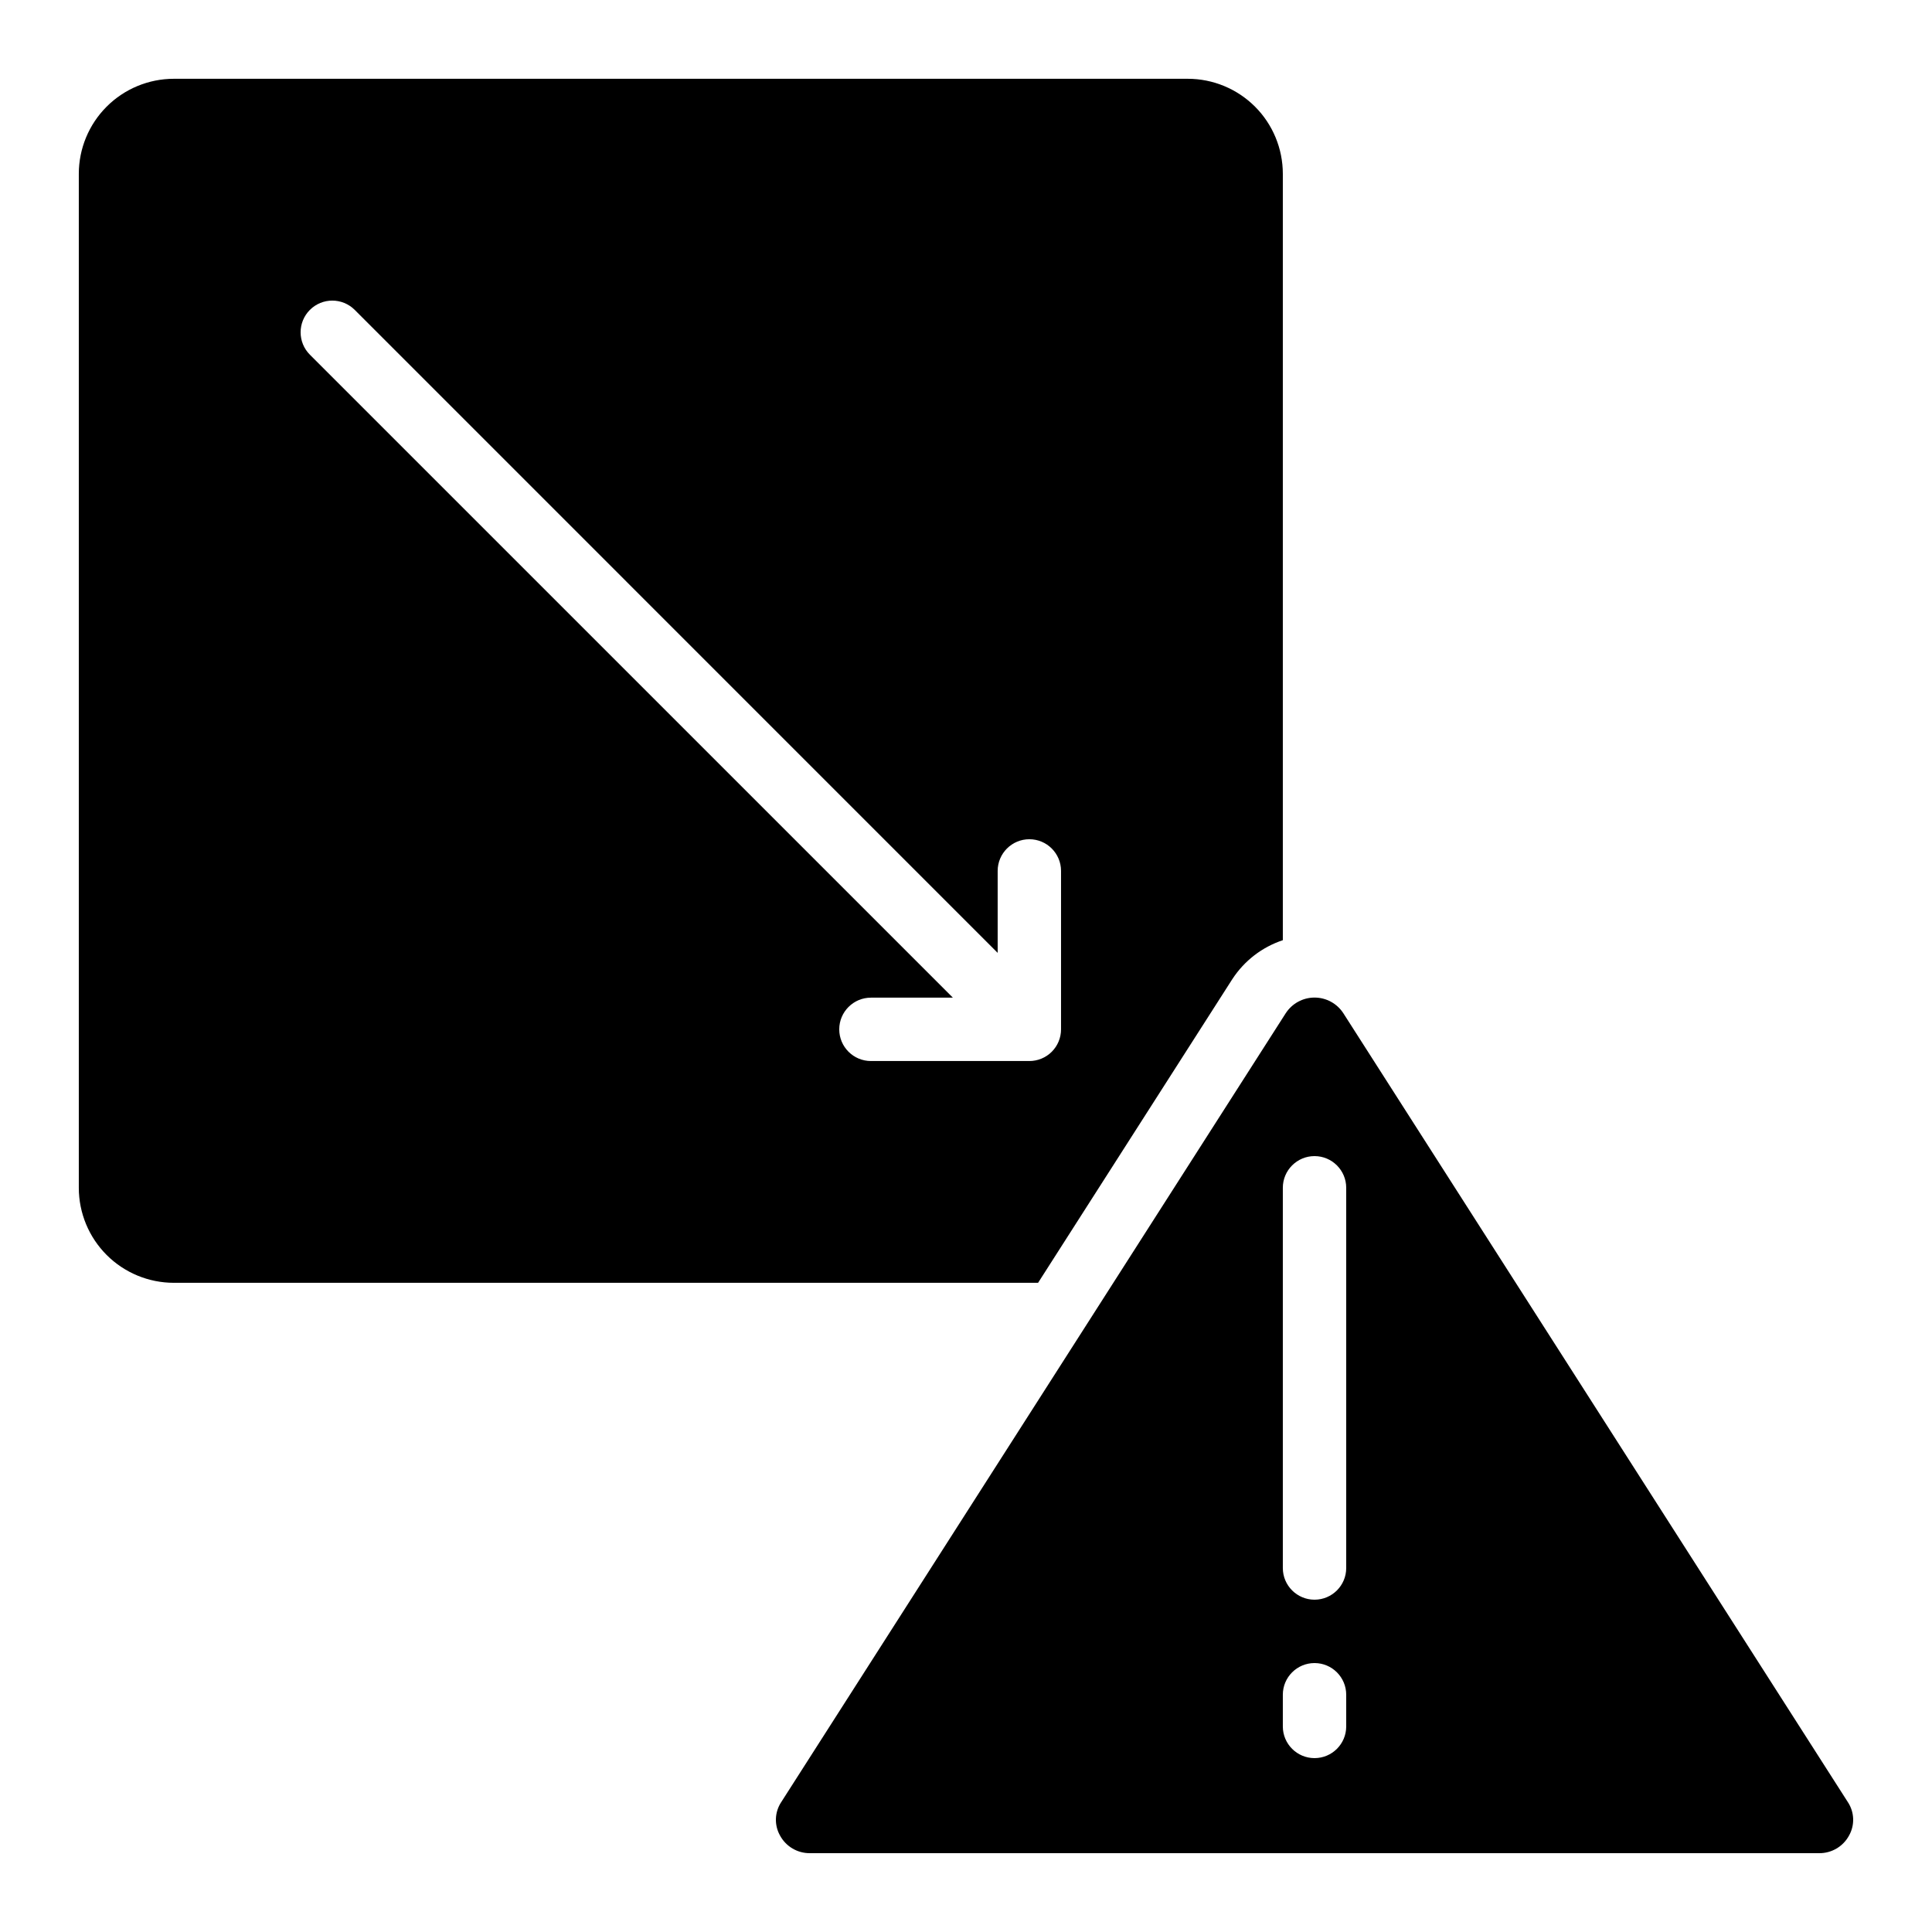
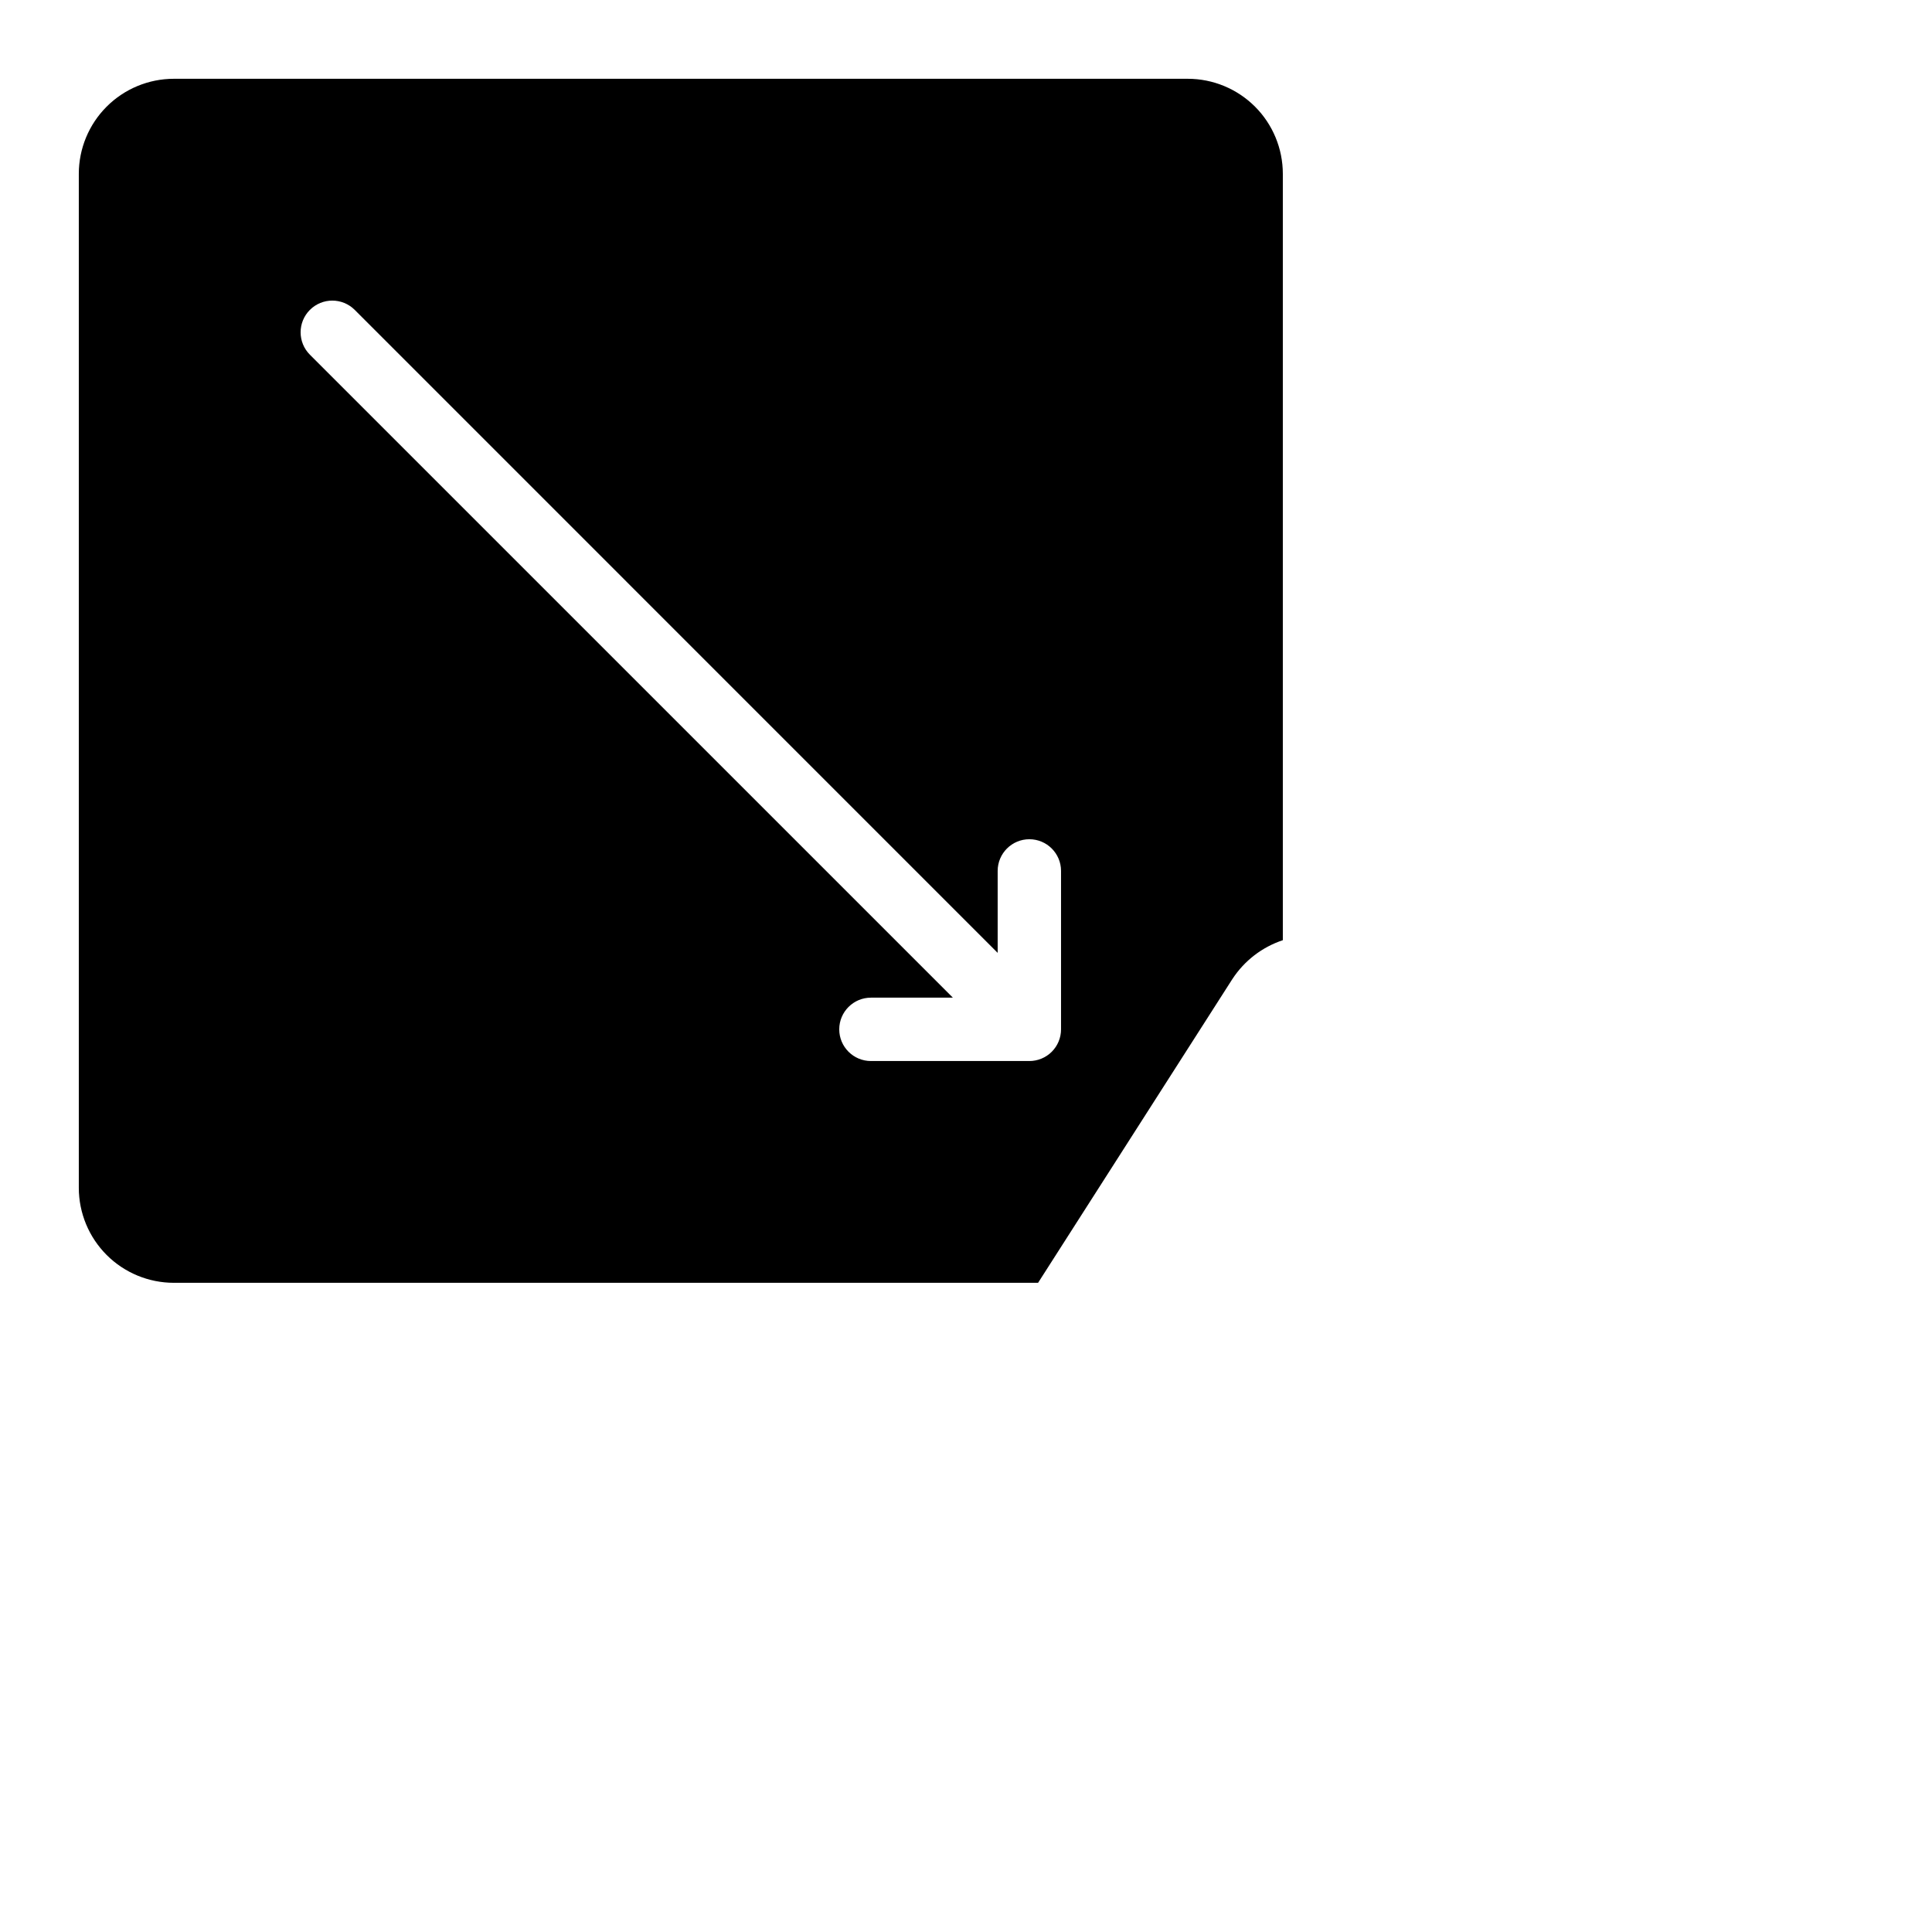
<svg xmlns="http://www.w3.org/2000/svg" fill="#000000" width="800px" height="800px" version="1.1" viewBox="144 144 512 512">
  <g>
-     <path d="m634.01 630.45c1.57-2.777 1.453-6.203-0.309-8.867l-133.71-209.08c-1.68-2.578-4.547-4.137-7.625-4.137s-5.945 1.559-7.625 4.137l-133.71 209.08c-1.762 2.664-1.879 6.09-0.309 8.867 1.574 2.906 4.629 4.699 7.934 4.66h267.42c3.305 0.039 6.359-1.754 7.934-4.66zm-133.25-28.926c0 4.637-3.762 8.395-8.398 8.395s-8.398-3.758-8.398-8.395v-8.398c0-4.637 3.762-8.395 8.398-8.395s8.398 3.758 8.398 8.395zm0-41.984c0 4.637-3.762 8.395-8.398 8.395s-8.398-3.758-8.398-8.395v-100.76c0-4.637 3.762-8.398 8.398-8.398s8.398 3.762 8.398 8.398z" />
    <path d="m190.08 483.96h229.02l51.48-80.484v0.004c3.164-4.859 7.883-8.496 13.383-10.32v-203.09c0-6.68-2.652-13.09-7.375-17.812-4.727-4.723-11.133-7.379-17.812-7.379h-268.7c-6.68 0-13.09 2.656-17.812 7.379s-7.379 11.133-7.379 17.812v268.7c0 6.68 2.656 13.086 7.379 17.812 4.723 4.723 11.133 7.375 17.812 7.375zm36.047-257.84c3.281-3.277 8.594-3.277 11.875 0l170.39 170.4v-21.715c0-4.637 3.762-8.398 8.398-8.398s8.395 3.762 8.395 8.398v41.984c0 2.227-0.883 4.363-2.457 5.938s-3.711 2.457-5.938 2.457h-41.984c-4.637 0-8.398-3.758-8.398-8.395s3.762-8.398 8.398-8.398h21.715l-170.4-170.39c-3.277-3.281-3.277-8.594 0-11.875z" />
  </g>
</svg>